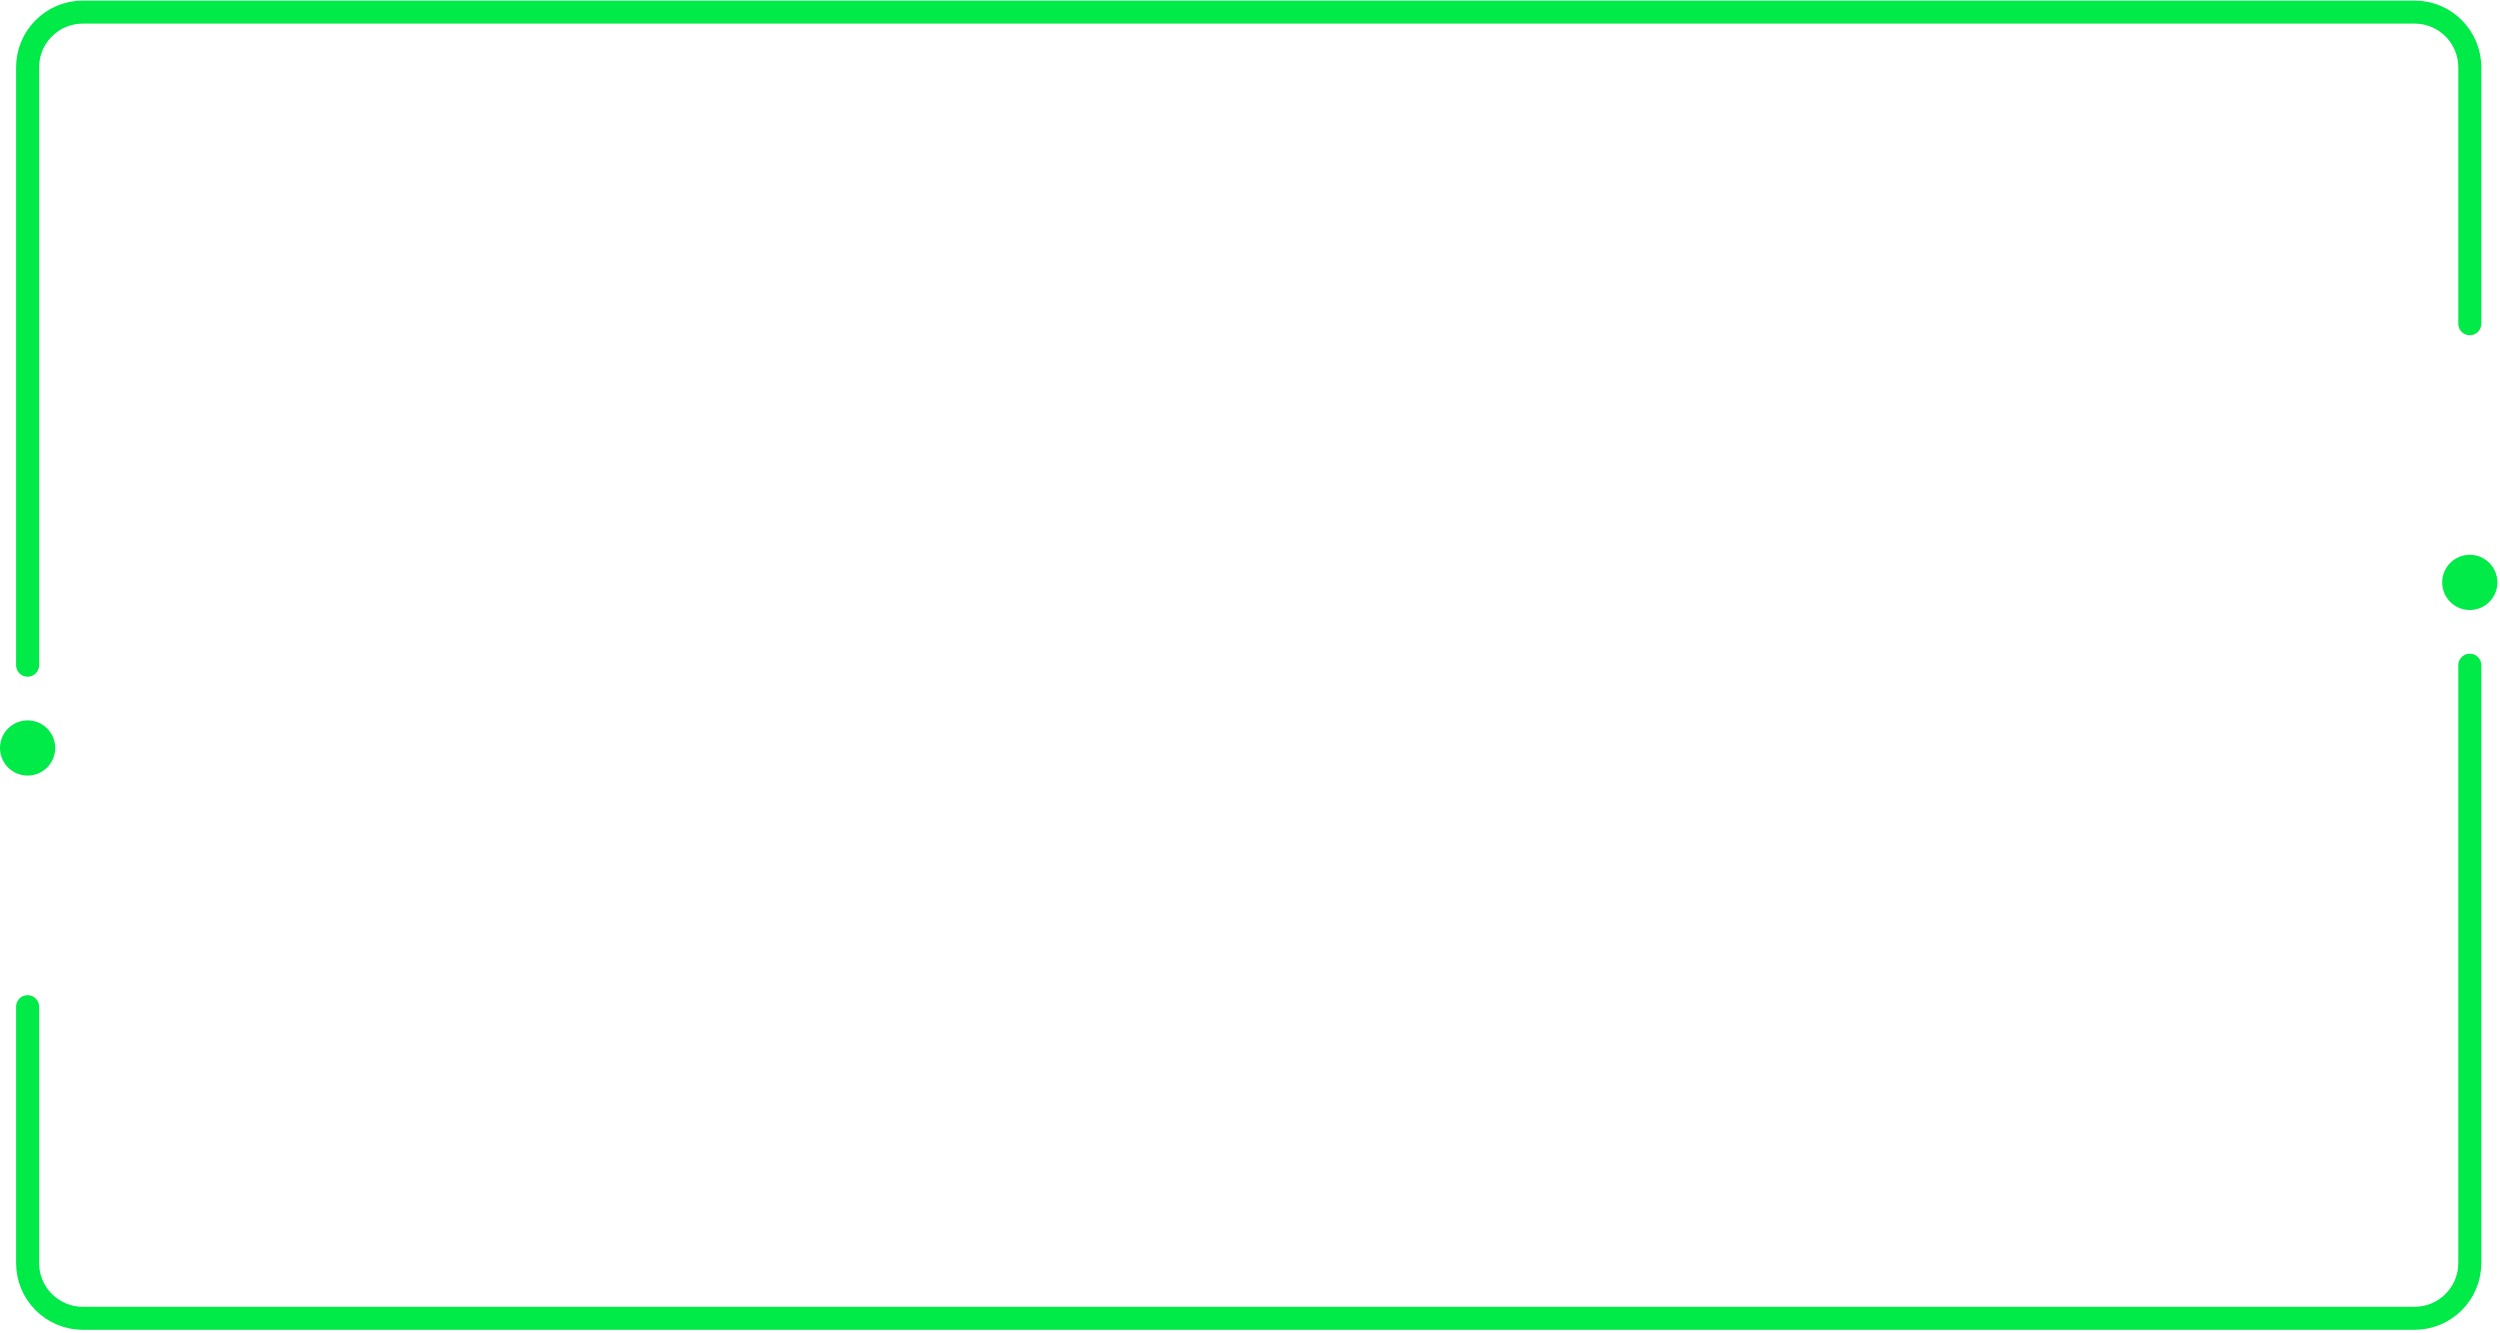
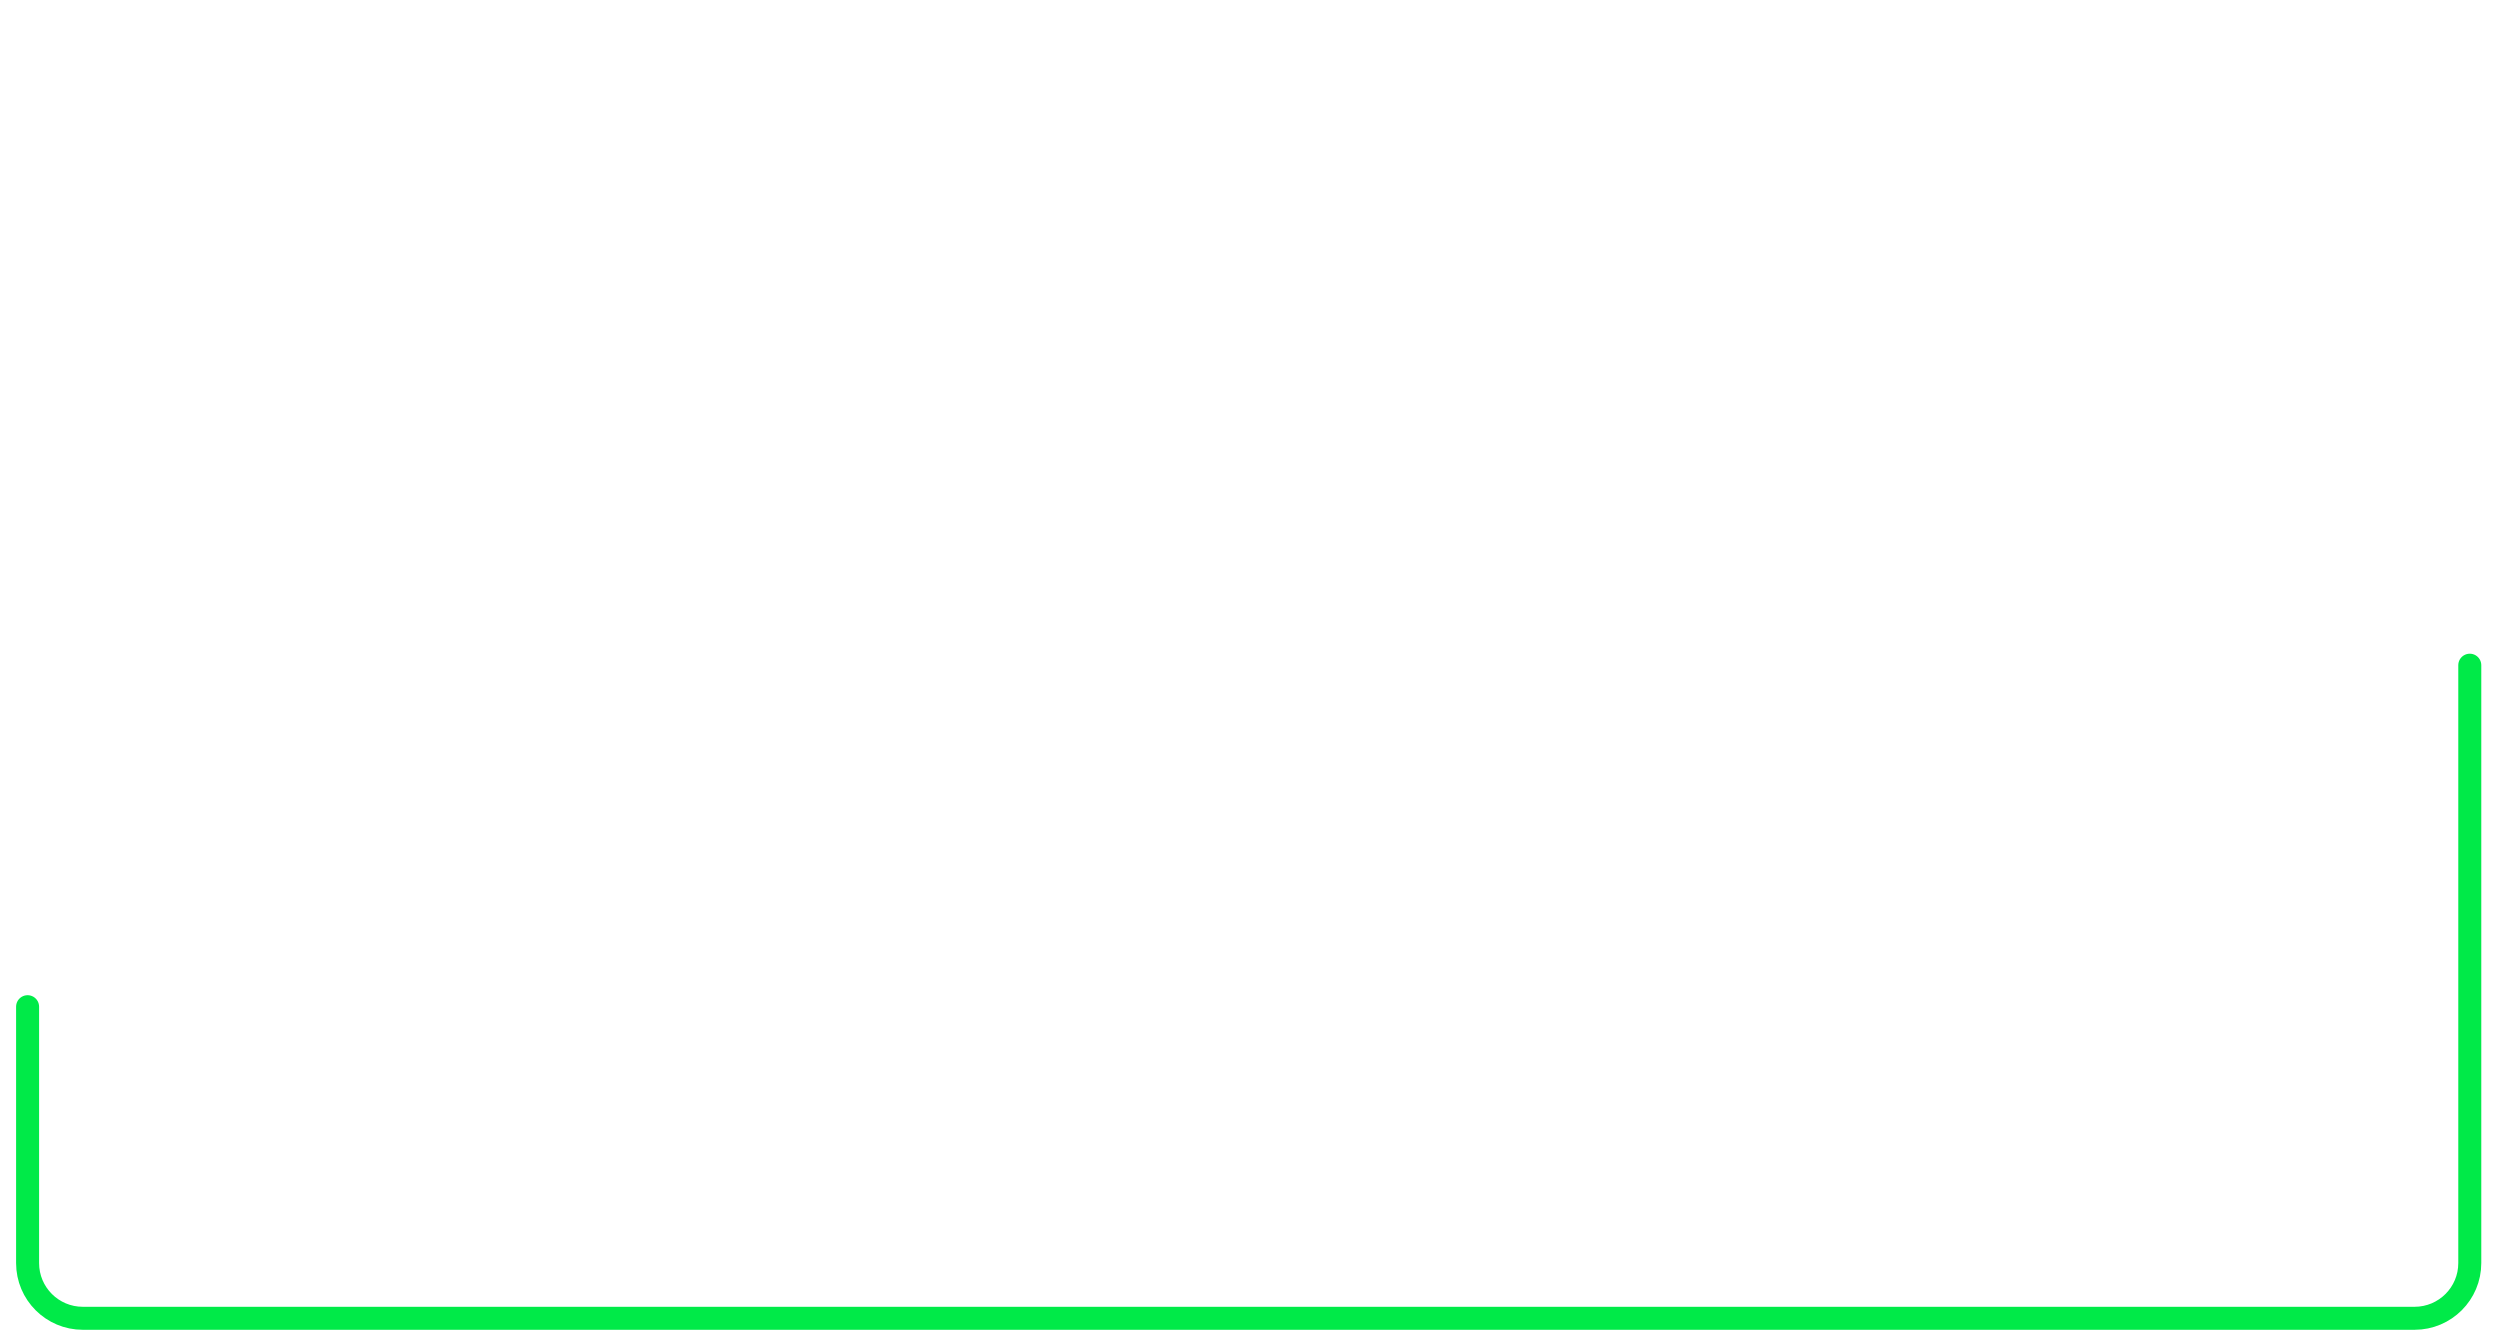
<svg xmlns="http://www.w3.org/2000/svg" viewBox="0 0 786 419" fill="none">
-   <path d="M8.677 209.139V21.159C8.677 11.576 16.445 3.807 26.029 3.807H759.149C768.732 3.807 776.501 11.576 776.501 21.159V101.773" stroke="#00EA48" stroke-width="7.23" stroke-linecap="round" />
-   <circle cx="8.676" cy="235.166" r="8.676" fill="#00EA48" />
  <path d="M776.499 209.138L776.499 397.118C776.499 406.701 768.73 414.47 759.147 414.47L26.027 414.47C16.444 414.47 8.675 406.701 8.675 397.118L8.676 316.504" stroke="#00EA48" stroke-width="7.23" stroke-linecap="round" />
-   <circle cx="776.499" cy="183.111" r="8.676" transform="rotate(180 776.499 183.111)" fill="#00EA48" />
</svg>